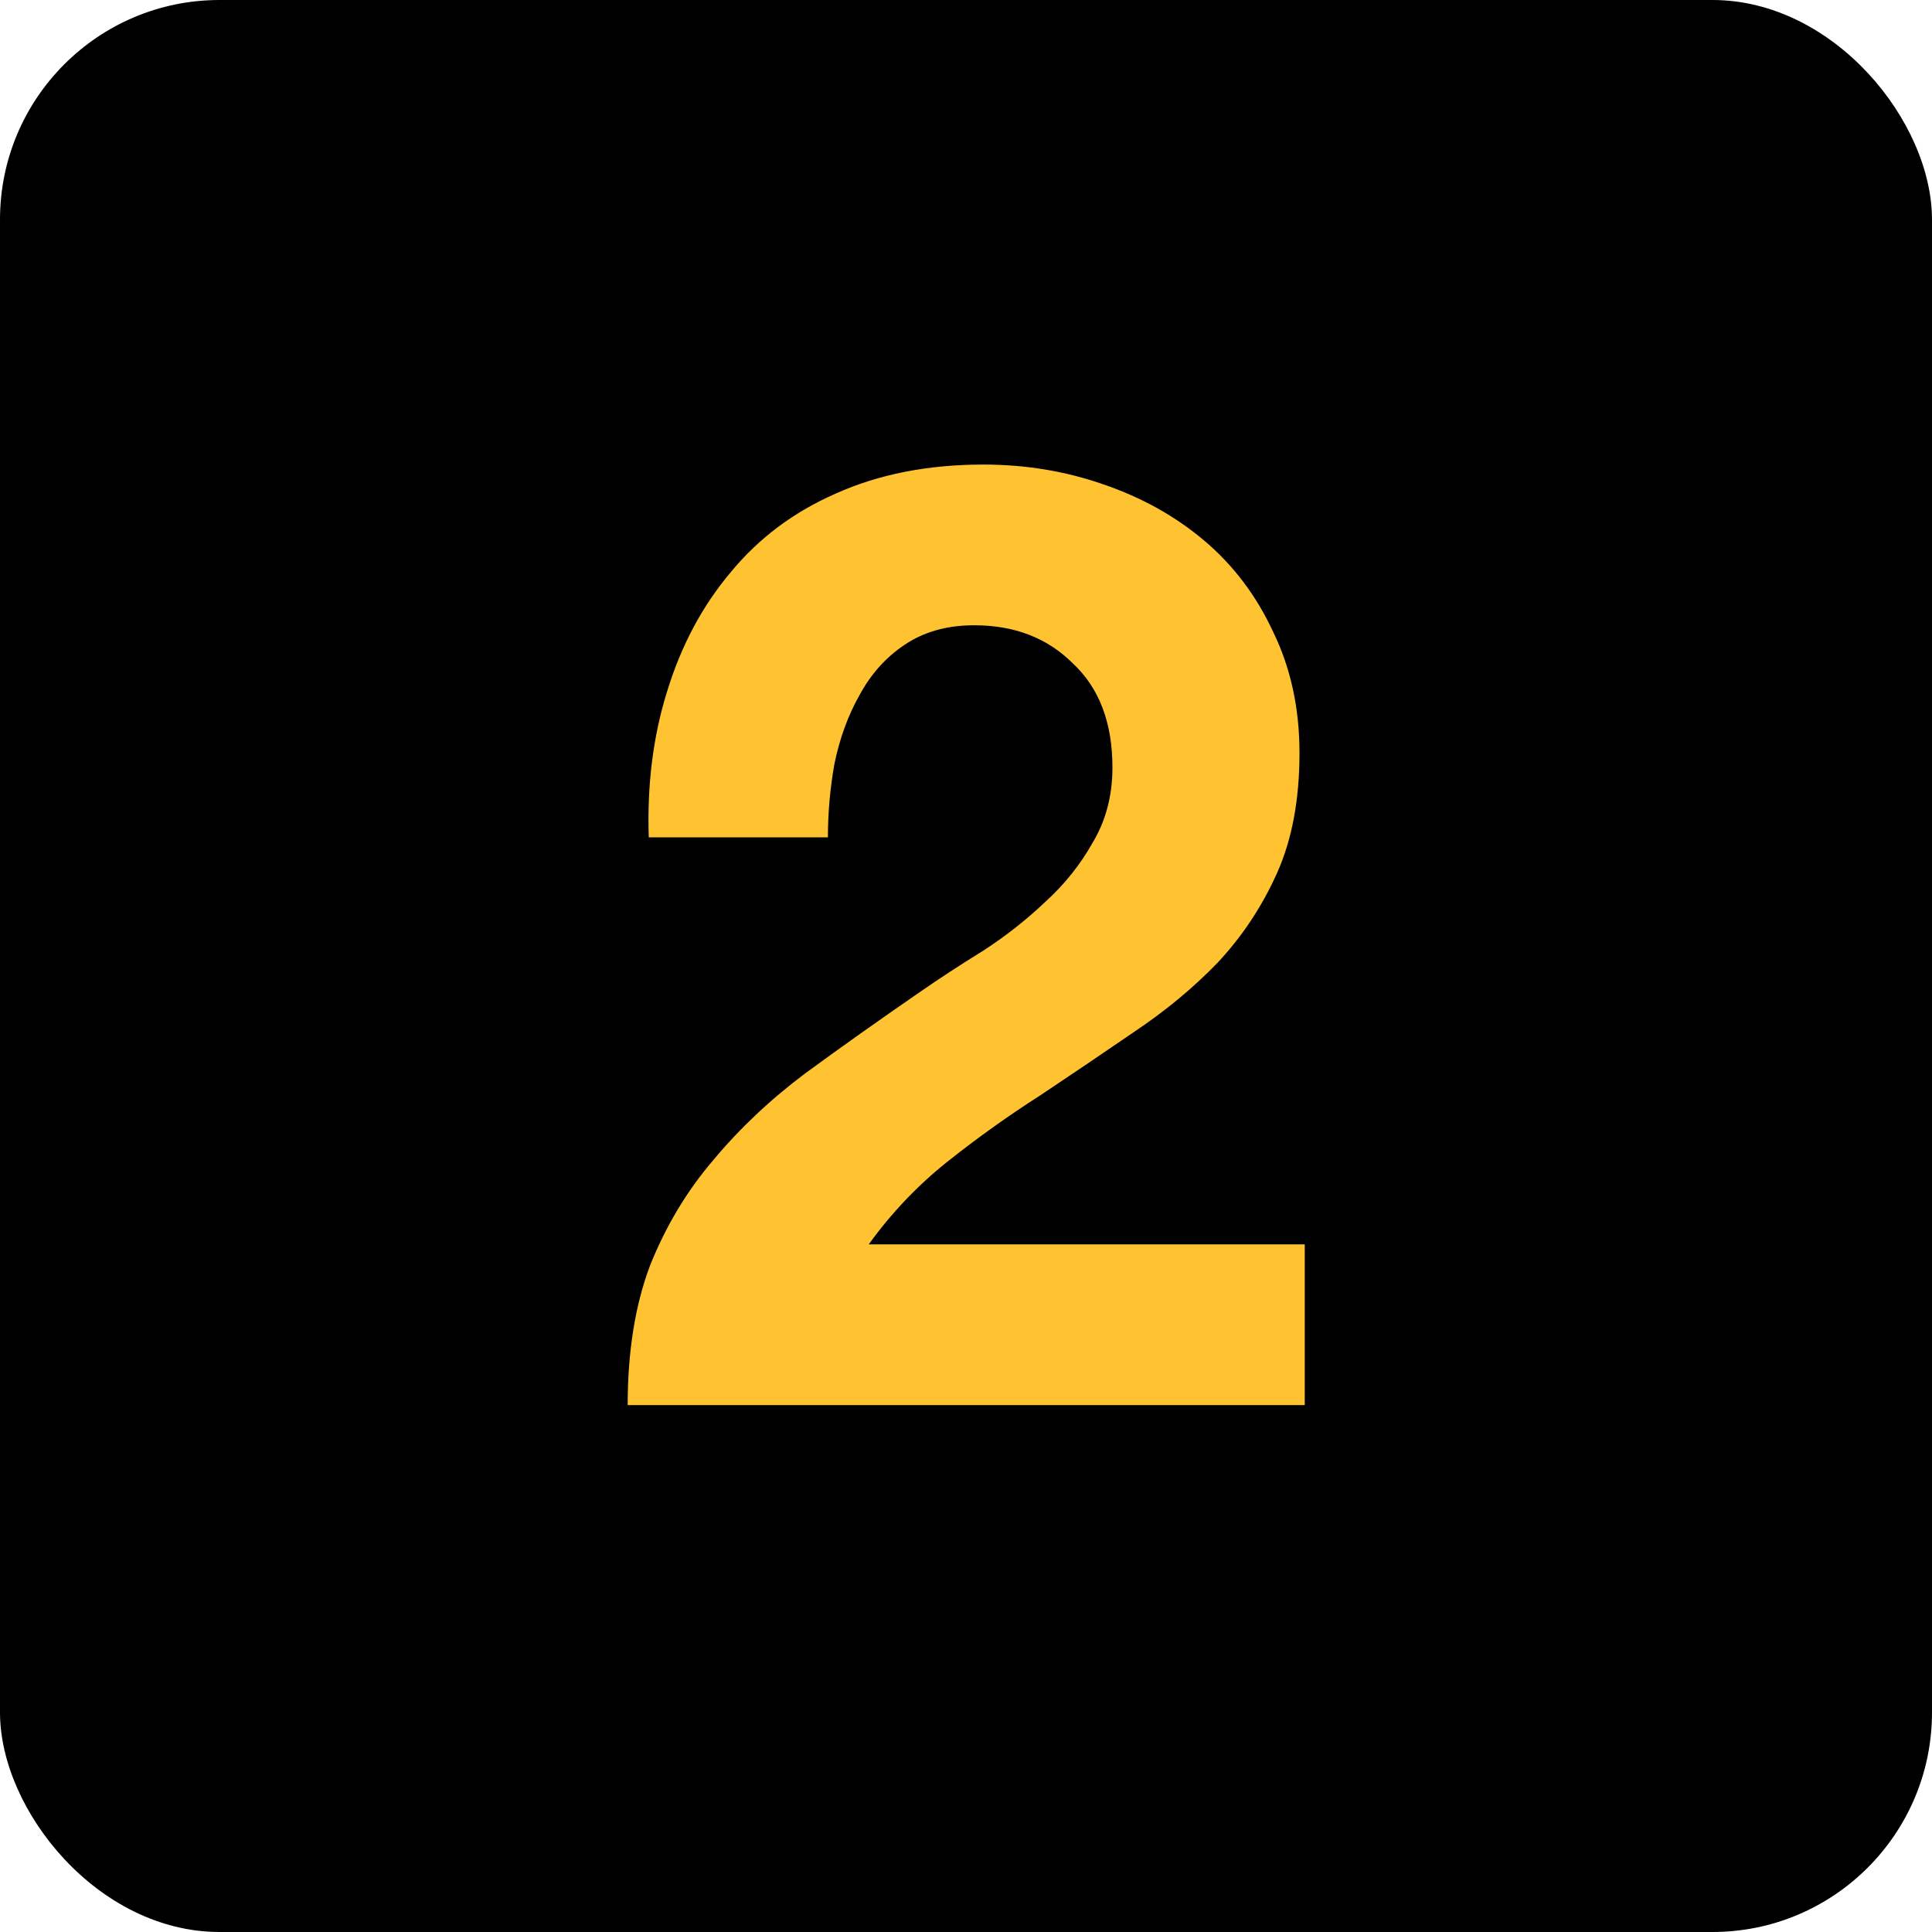
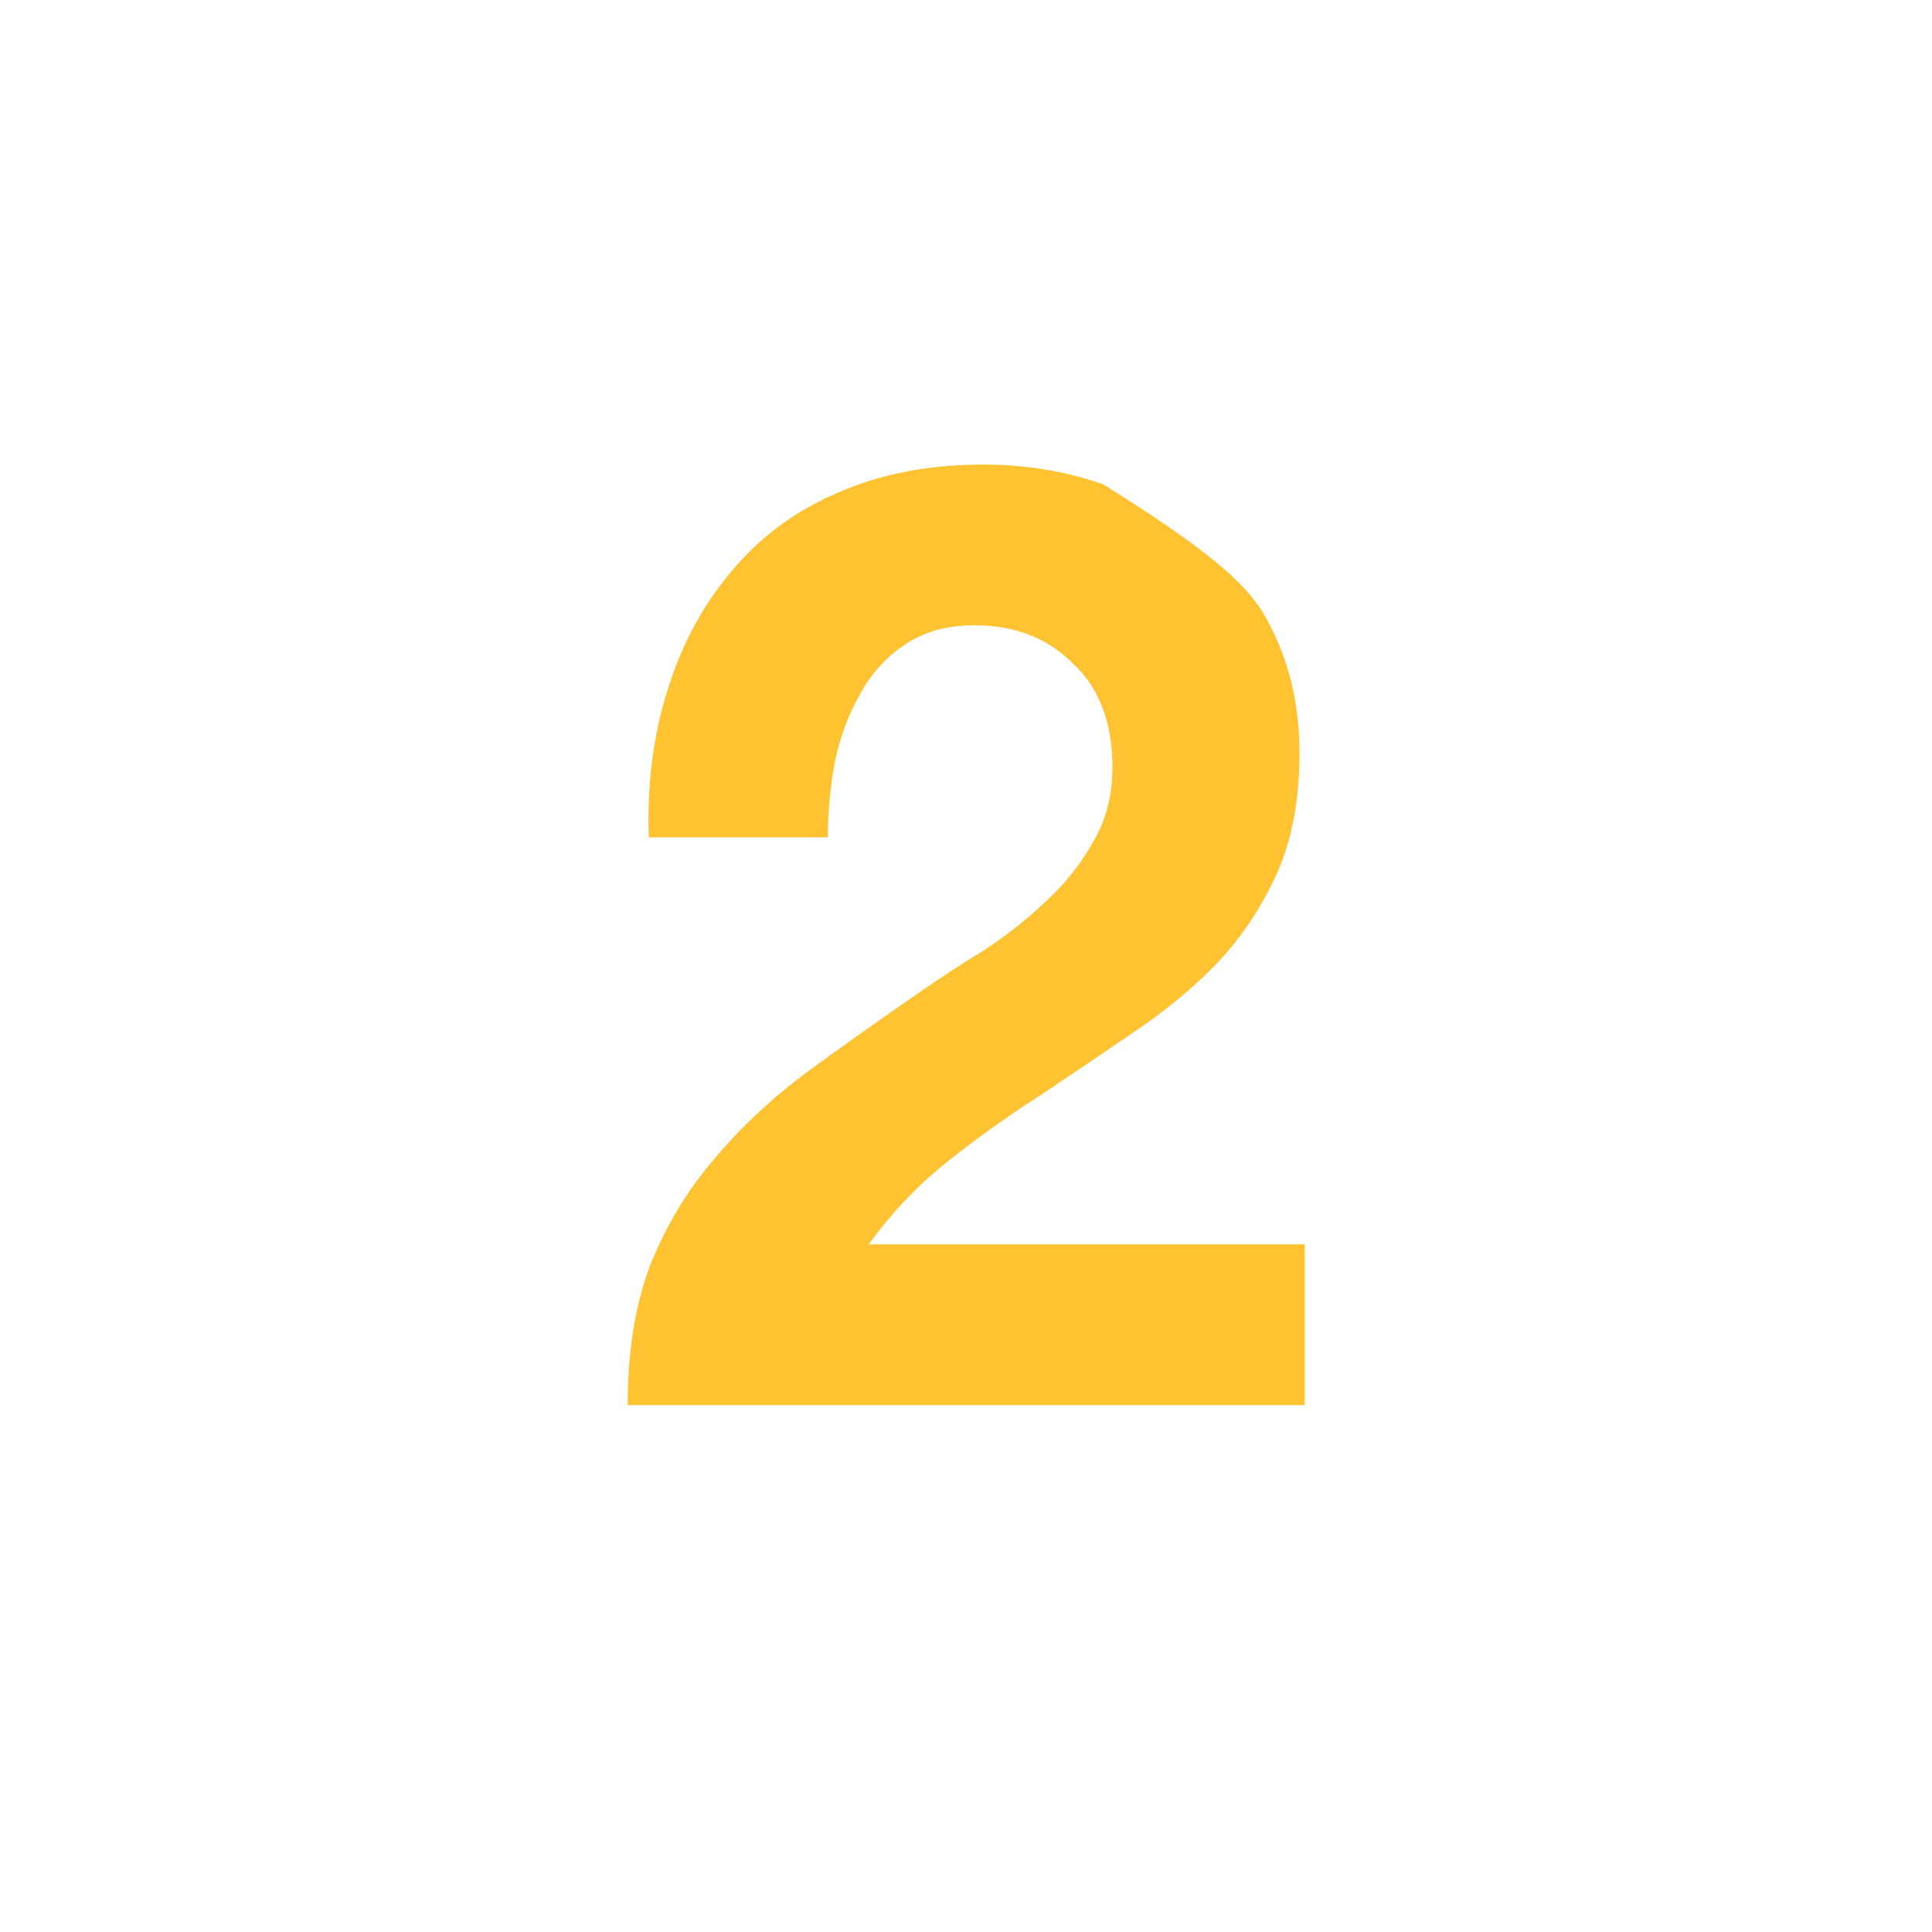
<svg xmlns="http://www.w3.org/2000/svg" width="44" height="44" viewBox="0 0 44 44" fill="none">
-   <rect width="44" height="44" rx="5" fill="black" />
-   <path d="M14.775 19.07C14.735 17.87 14.875 16.76 15.195 15.74C15.515 14.7 15.995 13.8 16.635 13.04C17.275 12.26 18.075 11.66 19.035 11.24C20.015 10.8 21.135 10.58 22.395 10.58C23.355 10.58 24.265 10.73 25.125 11.03C26.005 11.33 26.775 11.76 27.435 12.32C28.095 12.88 28.615 13.57 28.995 14.39C29.395 15.21 29.595 16.13 29.595 17.15C29.595 18.21 29.425 19.12 29.085 19.88C28.745 20.64 28.295 21.32 27.735 21.92C27.175 22.5 26.535 23.03 25.815 23.51C25.115 23.99 24.405 24.47 23.685 24.95C22.965 25.41 22.265 25.91 21.585 26.45C20.905 26.99 20.305 27.62 19.785 28.34H29.715V32H14.295C14.295 30.78 14.465 29.72 14.805 28.82C15.165 27.92 15.645 27.12 16.245 26.42C16.845 25.7 17.545 25.04 18.345 24.44C19.165 23.84 20.025 23.23 20.925 22.61C21.385 22.29 21.875 21.97 22.395 21.65C22.915 21.31 23.385 20.94 23.805 20.54C24.245 20.14 24.605 19.69 24.885 19.19C25.185 18.69 25.335 18.12 25.335 17.48C25.335 16.46 25.035 15.67 24.435 15.11C23.855 14.53 23.105 14.24 22.185 14.24C21.565 14.24 21.035 14.39 20.595 14.69C20.175 14.97 19.835 15.35 19.575 15.83C19.315 16.29 19.125 16.81 19.005 17.39C18.905 17.95 18.855 18.51 18.855 19.07H14.775Z" fill="#FFC332" />
+   <path d="M14.775 19.07C14.735 17.87 14.875 16.76 15.195 15.74C15.515 14.7 15.995 13.8 16.635 13.04C17.275 12.26 18.075 11.66 19.035 11.24C20.015 10.8 21.135 10.58 22.395 10.58C23.355 10.58 24.265 10.73 25.125 11.03C28.095 12.88 28.615 13.57 28.995 14.39C29.395 15.21 29.595 16.13 29.595 17.15C29.595 18.21 29.425 19.12 29.085 19.88C28.745 20.64 28.295 21.32 27.735 21.92C27.175 22.5 26.535 23.03 25.815 23.51C25.115 23.99 24.405 24.47 23.685 24.95C22.965 25.41 22.265 25.91 21.585 26.45C20.905 26.99 20.305 27.62 19.785 28.34H29.715V32H14.295C14.295 30.78 14.465 29.72 14.805 28.82C15.165 27.92 15.645 27.12 16.245 26.42C16.845 25.7 17.545 25.04 18.345 24.44C19.165 23.84 20.025 23.23 20.925 22.61C21.385 22.29 21.875 21.97 22.395 21.65C22.915 21.31 23.385 20.94 23.805 20.54C24.245 20.14 24.605 19.69 24.885 19.19C25.185 18.69 25.335 18.12 25.335 17.48C25.335 16.46 25.035 15.67 24.435 15.11C23.855 14.53 23.105 14.24 22.185 14.24C21.565 14.24 21.035 14.39 20.595 14.69C20.175 14.97 19.835 15.35 19.575 15.83C19.315 16.29 19.125 16.81 19.005 17.39C18.905 17.95 18.855 18.51 18.855 19.07H14.775Z" fill="#FFC332" />
</svg>